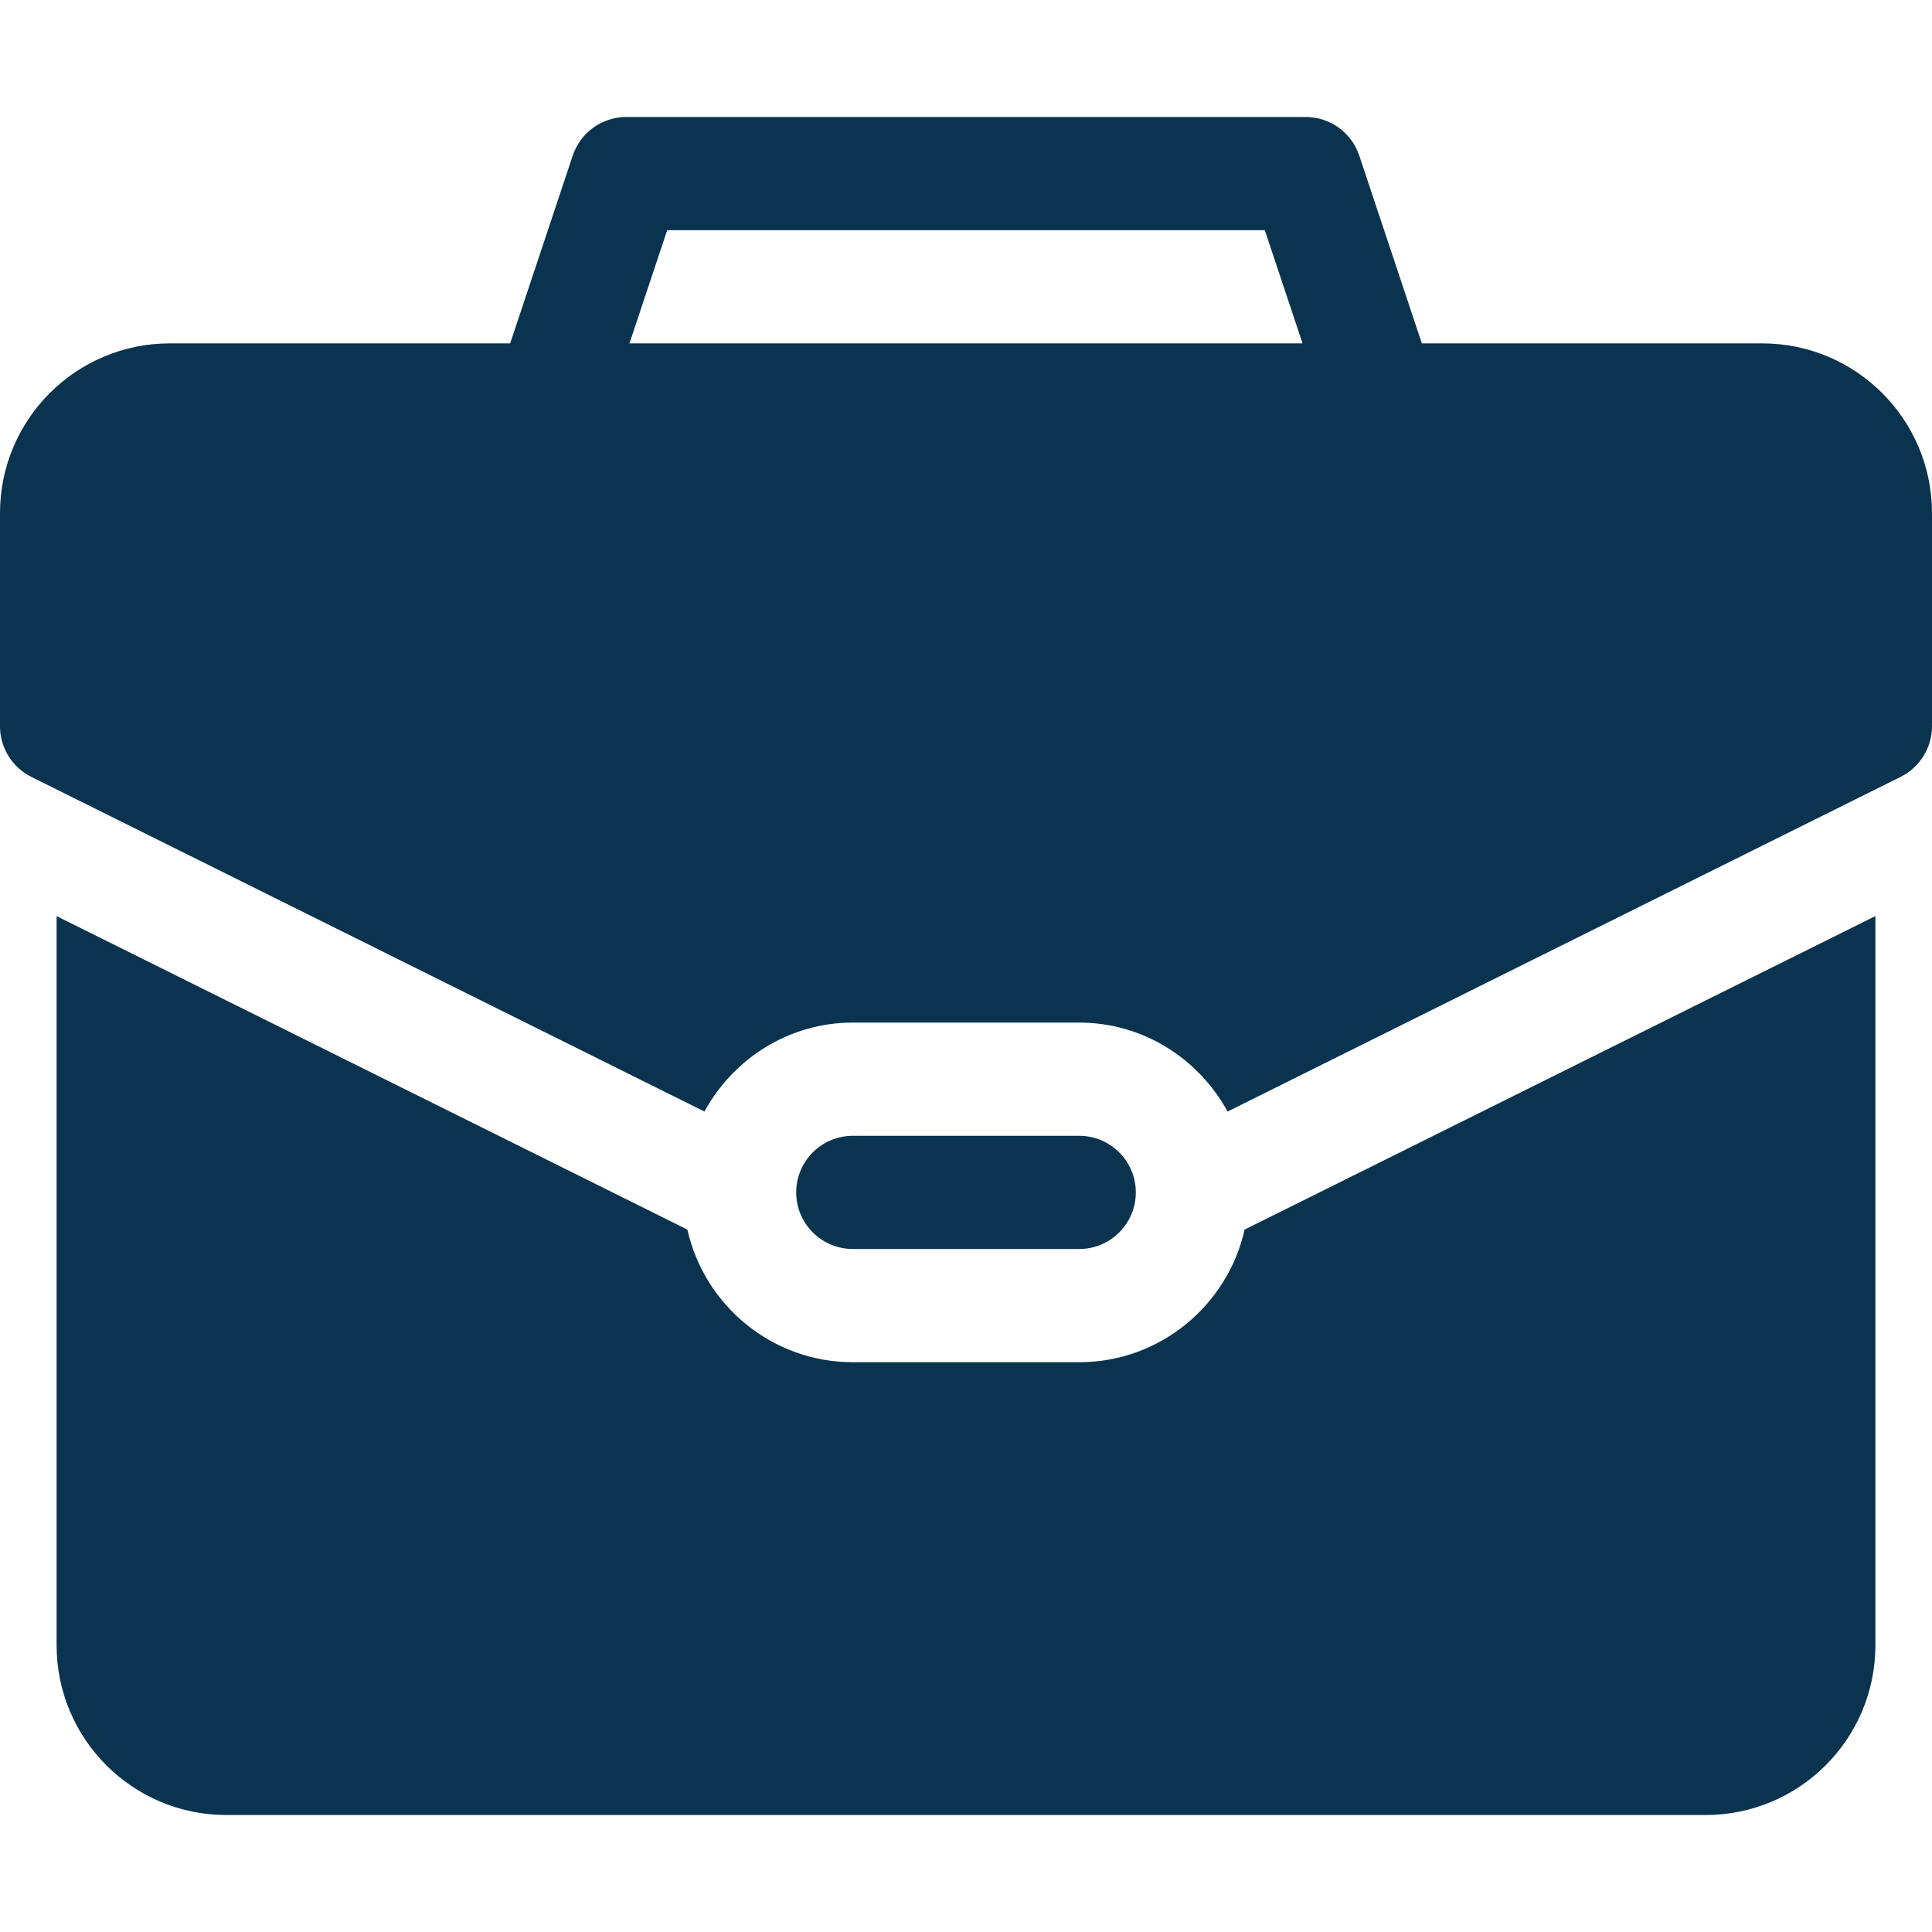
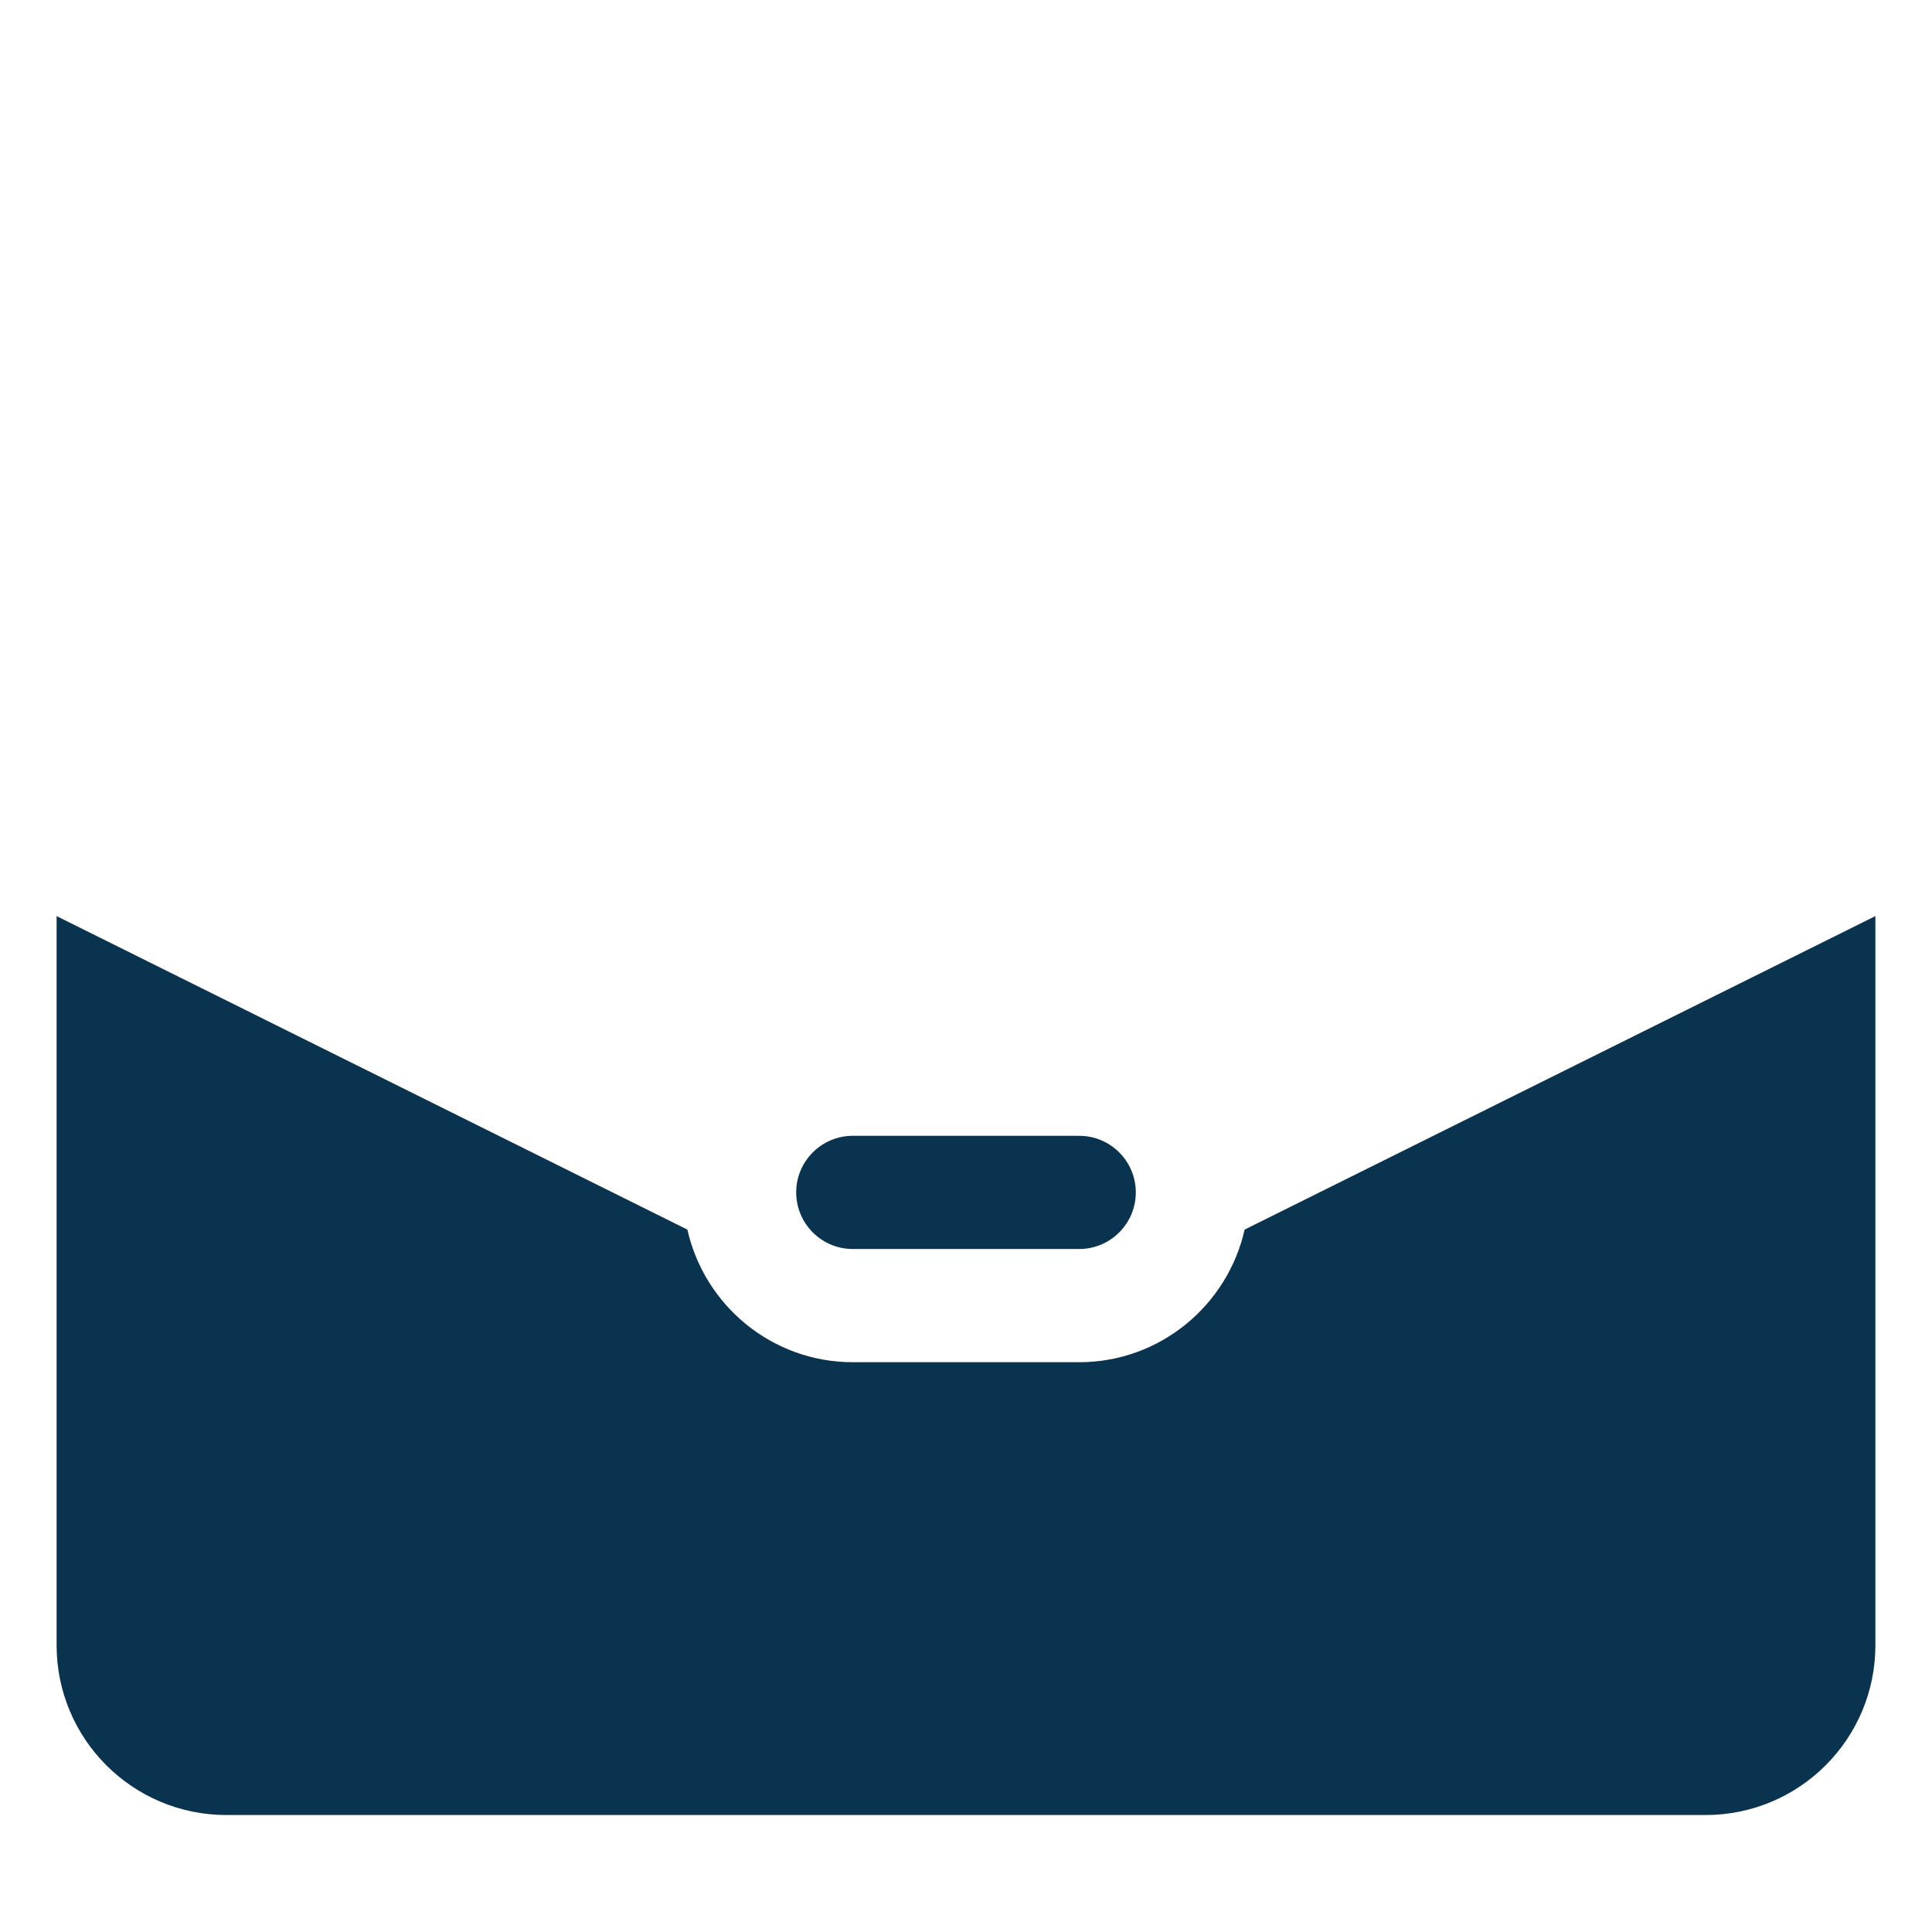
<svg xmlns="http://www.w3.org/2000/svg" class="" xml:space="preserve" style="enable-background:new 0 0 512 512" viewBox="0 0 512 512" y="0" x="0" height="512" width="512" version="1.1">
  <g>
    <g>
      <g>
-         <path class="" style="" data-original="#000000" fill="#0a334f" d="M467,91h-90.198l-16.578-49.746C358.188,35.131,352.46,31,346,31H166c-6.46,0-12.188,4.131-14.224,10.254L135.198,91H45    c-24.853,0-45,20.147-45,45v56.462c0,5.682,3.21,10.875,8.293,13.416l178.387,88.689C194.326,280.602,208.986,271,226,271h60    c17.014,0,31.674,9.602,39.32,23.568l178.389-88.7c5.081-2.542,8.291-7.734,8.291-13.416V136C512,111.147,491.853,91,467,91z     M166.811,91l9.999-30h158.379l9.999,30H166.811z" />
-       </g>
+         </g>
    </g>
    <g>
      <g>
        <path class="" style="" data-original="#000000" fill="#0a334f" d="M286,301h-60c-8.276,0-15,6.724-15,15s6.724,15,15,15h60c8.276,0,15-6.724,15-15S294.276,301,286,301z" />
      </g>
    </g>
    <g>
      <g>
        <path class="" style="" data-original="#000000" fill="#0a334f" d="M329.837,325.852C325.322,345.93,307.42,361,286,361h-60c-21.42,0-39.322-15.068-43.837-35.145L15,242.778V436    c0,24.853,20.147,45,45,45h392c24.853,0,45-20.147,45-45V242.772L329.837,325.852z" />
      </g>
    </g>
    <g>
</g>
    <g>
</g>
    <g>
</g>
    <g>
</g>
    <g>
</g>
    <g>
</g>
    <g>
</g>
    <g>
</g>
    <g>
</g>
    <g>
</g>
    <g>
</g>
    <g>
</g>
    <g>
</g>
    <g>
</g>
    <g>
</g>
  </g>
</svg>